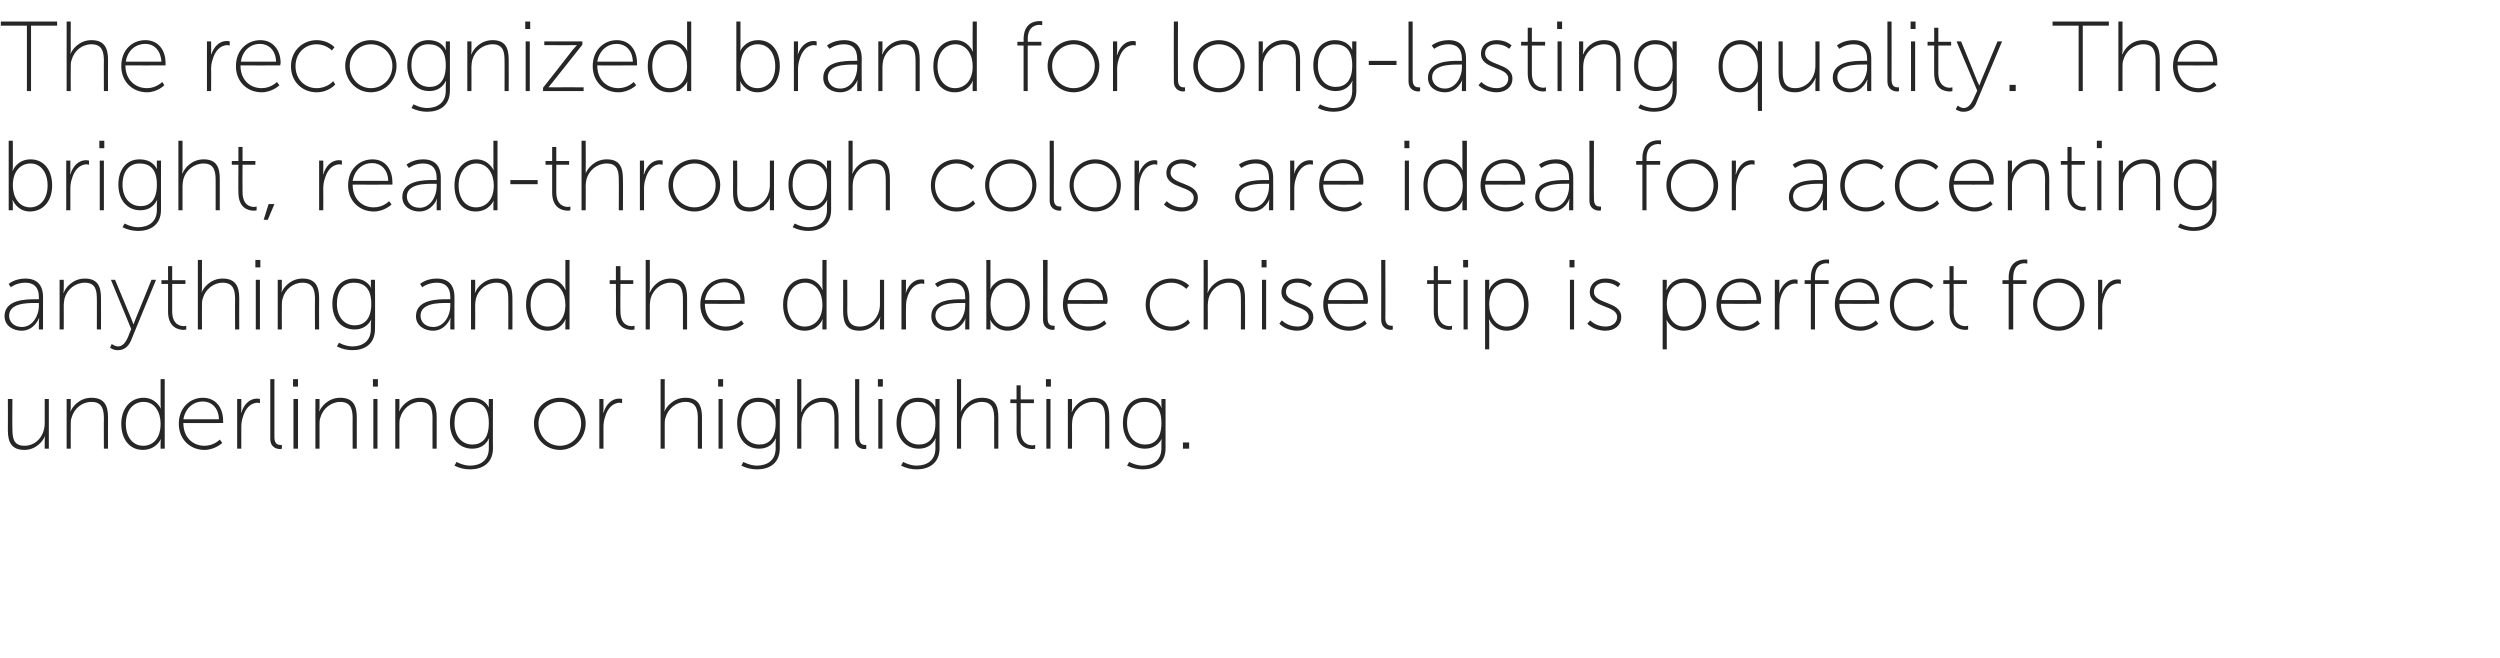
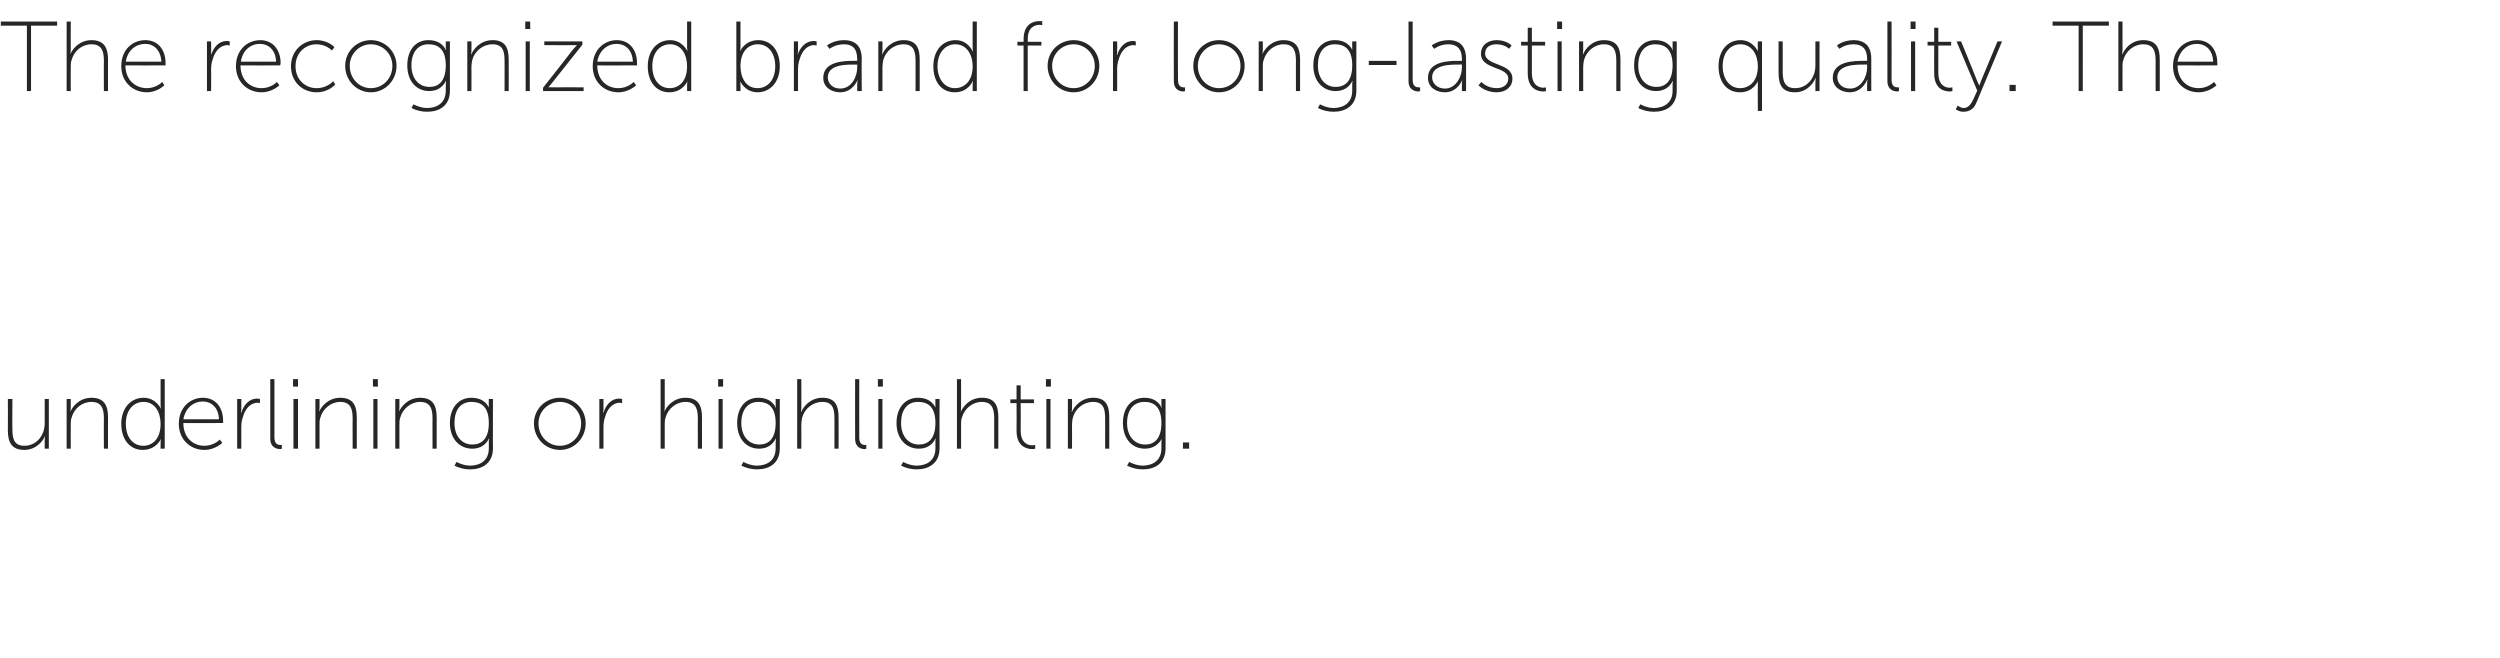
<svg xmlns="http://www.w3.org/2000/svg" version="1.1" width="604px" height="159px" viewBox="0 -4 604 159" style="top:-4px">
  <desc>The recognized brand for long lasting quality. The bright, read through colors are ideal for accenting anything and t...</desc>
  <defs />
  <g id="Polygon143312">
    <path d="m1.9 92.4h1.1s-.05 7.25 0 7.2c0 2.1.2 4.1 2.9 4.1c3 0 4.9-2.6 4.9-5.4c.02-.04 0-5.9 0-5.9h1v12h-1s.02-2.11 0-2.1c.02-.56.1-1 .1-1c0 0-.03 0 0 0c-.4 1.1-2.1 3.4-5 3.4c-2.9 0-4-1.6-4-4.7c.04.01 0-7.6 0-7.6zm14.2 0h1s-.04 2.11 0 2.1c-.04.56-.1 1-.1 1c0 0 .02 0 0 0c.4-1.1 2.1-3.4 5.1-3.4c3.1 0 4 1.9 4 4.7c-.04-.01 0 7.6 0 7.6h-1s-.04-7.25 0-7.2c0-2.1-.3-4.1-3-4.1c-2.3 0-4.2 1.6-4.8 3.8c-.2.5-.2 1.1-.2 1.6c-.04.04 0 5.9 0 5.9h-1v-12zm18.6-.3c3.03.01 4.2 2.7 4.2 2.7c0 0-.09-.41-.1-1v-6.2h1v16.8h-1v-1.5c.01-.56.1-.9.1-.9c0 0-1.08 2.69-4.4 2.7c-3.2 0-5.2-2.6-5.2-6.3c0-3.8 2.3-6.3 5.4-6.3zm-.1 11.6c2.2 0 4.2-1.6 4.2-5.3c0-2.7-1.3-5.3-4.1-5.3c-2.4 0-4.3 1.9-4.3 5.3c0 3.2 1.7 5.3 4.2 5.3zM49 92.1c3.3 0 4.9 2.6 4.9 5.5c.03.25 0 .6 0 .6c0 0-9.64.03-9.6 0c0 3.5 2.3 5.5 5.1 5.5c2.3 0 3.7-1.5 3.7-1.5l.6.8s-1.72 1.69-4.3 1.7c-3.4 0-6.2-2.5-6.2-6.3c0-4 2.8-6.3 5.8-6.3zm3.9 5.2C52.8 94.4 51 93 49 93c-2.2 0-4.2 1.5-4.7 4.3h8.6zm4.4-4.9h1s.02 2.28 0 2.3c.02.53-.1 1-.1 1c0 0 .07-.04.1 0c.6-1.9 1.9-3.4 3.8-3.4c.37 0 .7.1.7.1v1l-.5-.1c-1.9 0-3.1 1.6-3.6 3.4c-.3.8-.4 1.7-.4 2.5c.02.02 0 5.2 0 5.2h-1v-12zm8-4.8h1v14.1c0 1.6.9 1.8 1.4 1.8c.22.04.4 0 .4 0v.9s-.23.1-.4.1c-.7 0-2.4-.3-2.4-2.5V87.6zm5.5 0h1.2v1.8h-1.2v-1.8zm.1 4.8h1.1v12h-1.1v-12zm5.3 0h1s-.02 2.11 0 2.1c-.02.56-.1 1-.1 1c0 0 .03 0 0 0c.4-1.1 2.1-3.4 5.1-3.4c3.1 0 4 1.9 4 4.7c-.02-.01 0 7.6 0 7.6h-1s-.03-7.25 0-7.2c0-2.1-.3-4.1-3-4.1c-2.2 0-4.2 1.6-4.8 3.8c-.2.5-.2 1.1-.2 1.6c-.02.04 0 5.9 0 5.9h-1v-12zm13.9-4.8h1.2v1.8h-1.2v-1.8zm.1 4.8h1v12h-1v-12zm5.3 0h1s-.02 2.11 0 2.1c-.02.56-.1 1-.1 1c0 0 .03 0 0 0c.4-1.1 2.1-3.4 5.1-3.4c3.1 0 4 1.9 4 4.7c-.02-.01 0 7.6 0 7.6h-1s-.03-7.25 0-7.2c0-2.1-.3-4.1-3-4.1c-2.2 0-4.2 1.6-4.8 3.8c-.2.5-.2 1.1-.2 1.6c-.02.04 0 5.9 0 5.9h-1v-12zm18 16.1c2.6 0 4.6-1.3 4.6-4.2v-1.4c-.05-.52.1-.9.1-.9c0 0-.1-.05-.1 0c-.7 1.4-2 2.4-4 2.4c-3.1 0-5.4-2.4-5.4-6.2c0-3.7 2.1-6.1 5.2-6.1c3.41.01 4.2 2.4 4.2 2.4c0 0-.05-.2 0-.5c-.05.01 0-1.6 0-1.6h1s-.04 11.93 0 11.9c0 3.7-2.7 5.1-5.5 5.1c-1.4 0-2.6-.3-3.8-.9l.5-.9s1.47.86 3.2.9zm4.6-10.3c0-3.9-1.8-5.1-4.2-5.1c-2.6 0-4.1 1.9-4.1 5.1c0 3.2 1.8 5.2 4.3 5.2c2.2 0 4-1.3 4-5.2zm17.2-6.1c3.4 0 6.2 2.7 6.2 6.2c0 3.6-2.8 6.4-6.2 6.4c-3.5 0-6.3-2.8-6.3-6.4c0-3.5 2.8-6.2 6.3-6.2zm0 11.6c2.8 0 5.1-2.3 5.1-5.4c0-2.9-2.3-5.2-5.1-5.2c-2.9 0-5.2 2.3-5.2 5.2c0 3.1 2.3 5.4 5.2 5.4zm9.5-11.3h1s.02 2.28 0 2.3c.02.53-.1 1-.1 1c0 0 .07-.04.1 0c.6-1.9 1.9-3.4 3.8-3.4c.37 0 .7.1.7.1v1l-.5-.1c-1.9 0-3.1 1.6-3.6 3.4c-.3.8-.4 1.7-.4 2.5c.02.02 0 5.2 0 5.2h-1v-12zm14.8-4.8h1s-.02 6.91 0 6.9c-.02.56-.1 1-.1 1c0 0 .03 0 0 0c.4-1.1 2.1-3.4 5.1-3.4c3.1 0 4 1.9 4 4.7c-.02-.01 0 7.6 0 7.6h-1s-.03-7.25 0-7.2c0-2.1-.3-4.1-3-4.1c-2.2 0-4.2 1.6-4.8 3.8c-.2.5-.2 1.1-.2 1.6c-.02.04 0 5.9 0 5.9h-1V87.6zm13.9 0h1.2v1.8h-1.2v-1.8zm.1 4.8h1v12h-1v-12zm9.2 16.1c2.6 0 4.6-1.3 4.6-4.2v-1.4c-.01-.52.1-.9.1-.9c0 0-.06-.05-.1 0c-.7 1.4-2 2.4-4 2.4c-3.1 0-5.3-2.4-5.3-6.2c0-3.7 2-6.1 5.1-6.1c3.45.01 4.2 2.4 4.2 2.4h.1s-.11-.2-.1-.5v-1.6h1v11.9c0 3.7-2.6 5.1-5.5 5.1c-1.3 0-2.6-.3-3.8-.9c.03 0 .5-.9.5-.9c0 0 1.5.86 3.2.9zm4.6-10.3c0-3.9-1.8-5.1-4.2-5.1c-2.5 0-4.1 1.9-4.1 5.1c0 3.2 1.8 5.2 4.4 5.2c2.1 0 3.9-1.3 3.9-5.2zm5.2-10.6h1s.03 6.91 0 6.9c.03.56-.1 1-.1 1h.1c.4-1.1 2.1-3.4 5.1-3.4c3.1 0 3.9 1.9 3.9 4.7c.03-.01 0 7.6 0 7.6h-1s.02-7.25 0-7.2c0-2.1-.2-4.1-2.9-4.1c-2.3 0-4.3 1.6-4.9 3.8c-.1.5-.2 1.1-.2 1.6c.03.04 0 5.9 0 5.9h-1V87.6zm14 0h1s-.03 14.06 0 14.1c0 1.6.8 1.8 1.4 1.8c.18.04.3 0 .3 0v.9s-.17.1-.4.1c-.7 0-2.3-.3-2.3-2.5c-.03-.02 0-14.4 0-14.4zm5.5 0h1.2v1.8h-1.2v-1.8zm.1 4.8h1v12h-1v-12zm9.2 16.1c2.6 0 4.6-1.3 4.6-4.2v-1.4c-.04-.52.1-.9.1-.9c0 0-.09-.05-.1 0c-.7 1.4-2 2.4-4 2.4c-3.1 0-5.4-2.4-5.4-6.2c0-3.7 2.1-6.1 5.2-6.1c3.41.01 4.2 2.4 4.2 2.4c0 0-.04-.2 0-.5c-.04.01 0-1.6 0-1.6h1s-.03 11.93 0 11.9c0 3.7-2.7 5.1-5.5 5.1c-1.4 0-2.6-.3-3.8-.9l.5-.9s1.47.86 3.2.9zm4.6-10.3c0-3.9-1.8-5.1-4.2-5.1c-2.6 0-4.1 1.9-4.1 5.1c0 3.2 1.8 5.2 4.3 5.2c2.2 0 4-1.3 4-5.2zm5.2-10.6h1v6.9c0 .56-.1 1-.1 1c0 0 .05 0 0 0c.5-1.1 2.1-3.4 5.1-3.4c3.2 0 4 1.9 4 4.7v7.6h-1s-.01-7.25 0-7.2c0-2.1-.3-4.1-3-4.1c-2.2 0-4.2 1.6-4.8 3.8c-.2.5-.2 1.1-.2 1.6v5.9h-1V87.6zm14.4 5.8h-1.5v-.9h1.5v-3.4h1v3.4h3.2v.9h-3.2s.04 6.58 0 6.6c0 3.2 1.9 3.6 2.9 3.6c.34-.04.6-.1.6-.1v.9s-.29.1-.6.1c-1.3 0-3.9-.5-3.9-4.4c.04-.04 0-6.7 0-6.7zm7.1-5.8h1.2v1.8h-1.2v-1.8zm.1 4.8h1v12h-1v-12zm5.2 0h1s.03 2.11 0 2.1c.03.56-.1 1-.1 1h.1c.4-1.1 2.1-3.4 5.1-3.4c3.1 0 3.9 1.9 3.9 4.7c.03-.01 0 7.6 0 7.6h-1s.02-7.25 0-7.2c0-2.1-.2-4.1-2.9-4.1c-2.3 0-4.3 1.6-4.9 3.8c-.1.5-.2 1.1-.2 1.6c.03.04 0 5.9 0 5.9h-1v-12zm18 16.1c2.6 0 4.6-1.3 4.6-4.2v-1.4c0-.52.1-.9.1-.9c0 0-.05-.05 0 0c-.8 1.4-2.1 2.4-4.1 2.4c-3.1 0-5.3-2.4-5.3-6.2c0-3.7 2-6.1 5.2-6.1c3.36.01 4.1 2.4 4.1 2.4h.1s-.1-.2-.1-.5v-1.6h1v11.9c0 3.7-2.6 5.1-5.5 5.1c-1.3 0-2.6-.3-3.8-.9c.05 0 .5-.9.5-.9c0 0 1.52.86 3.2.9zm4.6-10.3c0-3.9-1.8-5.1-4.1-5.1c-2.6 0-4.2 1.9-4.2 5.1c0 3.2 1.8 5.2 4.4 5.2c2.1 0 3.9-1.3 3.9-5.2zm5.2 4.7h1.5v1.5h-1.5v-1.5z" stroke="none" fill="#262626" />
  </g>
  <g id="Polygon143311">
-     <path d="m8.6 68.3c-.03-.02.8 0 .8 0c0 0-.04-.43 0-.4c0-2.7-1.4-3.6-3.3-3.6c-2.12 0-3.5 1.1-3.5 1.1l-.5-.8s1.4-1.29 4-1.3c2.8 0 4.3 1.5 4.3 4.5c-.03.05 0 7.8 0 7.8h-1s-.04-1.58 0-1.6c-.04-.63.1-1.1.1-1.1c0 0-.09.04-.1 0c0 0-1.1 3-4.2 3c-1.9 0-4.1-1.1-4.1-3.5c0-4.1 5.3-4.1 7.5-4.1zM5.3 75c2.6 0 4.1-2.8 4.1-5.1c-.04-.04 0-.7 0-.7c0 0-.81.02-.8 0c-2 0-6.4 0-6.4 3.1c0 1.3 1 2.7 3.1 2.7zm9.1-11.4h1s.03 2.11 0 2.1c.03.56-.1 1-.1 1h.1c.4-1.1 2.1-3.4 5.1-3.4c3.1 0 3.9 1.9 3.9 4.7c.03-.01 0 7.6 0 7.6h-1s.02-7.25 0-7.2c0-2.1-.2-4.1-2.9-4.1c-2.3 0-4.3 1.6-4.9 3.8c-.1.5-.2 1.1-.2 1.6c.03.04 0 5.9 0 5.9h-1v-12zM27 79.1s.7.58 1.5.6c1.2 0 1.9-1.1 2.4-2.2c-.04.02.8-2 .8-2l-4.9-11.9h1l4 9.6c.24.55.4 1.1.4 1.1h.1s.15-.55.4-1.1c-.01-.02 3.9-9.6 3.9-9.6h1.1s-6.14 14.81-6.1 14.8c-.6 1.3-1.6 2.2-3.1 2.2c-1.14.04-1.9-.6-1.9-.6l.4-.9zm13.6-14.5H39v-.9h1.6v-3.4h1v3.4h3.2v.9h-3.2s.02 6.58 0 6.6c0 3.2 1.9 3.6 2.9 3.6c.31-.04.5-.1.5-.1v.9s-.22.1-.6.1c-1.2 0-3.8-.5-3.8-4.4c.01-.04 0-6.7 0-6.7zm7.2-5.8h1s-.03 6.91 0 6.9c-.03.56-.1 1-.1 1c0 0 .02 0 0 0c.4-1.1 2.1-3.4 5.1-3.4c3.1 0 4 1.9 4 4.7c-.03-.01 0 7.6 0 7.6h-1s-.04-7.25 0-7.2c0-2.1-.3-4.1-3-4.1c-2.2 0-4.2 1.6-4.8 3.8c-.2.5-.2 1.1-.2 1.6c-.03.04 0 5.9 0 5.9h-1V58.8zm13.9 0h1.2v1.8h-1.2v-1.8zm.1 4.8h1v12h-1v-12zm5.3 0h1s-.04 2.11 0 2.1c-.04.56-.1 1-.1 1c0 0 .02 0 0 0c.4-1.1 2.1-3.4 5.1-3.4c3.1 0 4 1.9 4 4.7c-.04-.01 0 7.6 0 7.6h-1s-.04-7.25 0-7.2c0-2.1-.3-4.1-3-4.1c-2.3 0-4.2 1.6-4.8 3.8c-.2.5-.2 1.1-.2 1.6c-.04.04 0 5.9 0 5.9h-1v-12zm18 16.1c2.5 0 4.5-1.3 4.5-4.2v-1.4c.04-.52.1-.9.1-.9c0 0-.01-.05 0 0c-.7 1.4-2.1 2.4-4 2.4c-3.2 0-5.4-2.4-5.4-6.2c0-3.7 2.1-6.1 5.2-6.1c3.4.01 4.2 2.4 4.2 2.4c0 0-.06-.2-.1-.5c.04.01 0-1.6 0-1.6h1s.05 11.93 0 11.9c0 3.7-2.6 5.1-5.4 5.1c-1.4 0-2.6-.3-3.8-.9c-.02 0 .5-.9.5-.9c0 0 1.45.86 3.2.9zm4.6-10.3c0-3.9-1.9-5.1-4.2-5.1c-2.6 0-4.1 1.9-4.1 5.1c0 3.2 1.8 5.2 4.3 5.2c2.1 0 4-1.3 4-5.2zm18.3-1.1c-.03-.02.8 0 .8 0c0 0-.03-.43 0-.4c0-2.7-1.4-3.6-3.3-3.6c-2.11 0-3.5 1.1-3.5 1.1l-.5-.8s1.41-1.29 4-1.3c2.8 0 4.3 1.5 4.3 4.5c-.03.05 0 7.8 0 7.8h-1s-.03-1.58 0-1.6c-.03-.63.1-1.1.1-1.1c0 0-.09.04-.1 0c0 0-1.1 3-4.2 3c-1.9 0-4.1-1.1-4.1-3.5c0-4.1 5.3-4.1 7.5-4.1zm-3.3 6.7c2.6 0 4.1-2.8 4.1-5.1c-.03-.04 0-.7 0-.7c0 0-.8.02-.8 0c-2 0-6.4 0-6.4 3.1c0 1.3 1 2.7 3.1 2.7zm9.1-11.4h1s.04 2.11 0 2.1c.04.56-.1 1-.1 1h.1c.4-1.1 2.1-3.4 5.1-3.4c3.1 0 3.9 1.9 3.9 4.7c.04-.01 0 7.6 0 7.6h-1s.03-7.25 0-7.2c0-2.1-.2-4.1-2.9-4.1c-2.3 0-4.3 1.6-4.9 3.8c-.1.5-.2 1.1-.2 1.6c.04.04 0 5.9 0 5.9h-1v-12zm18.7-.3c3 .01 4.1 2.7 4.1 2.7h.1s-.12-.41-.1-1c-.02.04 0-6.2 0-6.2h1v16.8h-1s-.02-1.51 0-1.5c-.02-.56.1-.9.1-.9h-.1s-1 2.69-4.3 2.7c-3.2 0-5.2-2.6-5.2-6.3c0-3.8 2.2-6.3 5.4-6.3zm-.2 11.6c2.2 0 4.3-1.6 4.3-5.3c0-2.7-1.4-5.3-4.2-5.3c-2.3 0-4.2 1.9-4.2 5.3c0 3.2 1.7 5.3 4.1 5.3zm16.5-10.3h-1.5v-.9h1.5v-3.4h1.1v3.4h3.1v.9h-3.1s-.05 6.58 0 6.6c0 3.2 1.8 3.6 2.8 3.6c.35-.04.6-.1.6-.1v.9s-.28.1-.6.1c-1.3 0-3.9-.5-3.9-4.4c.05-.04 0-6.7 0-6.7zm7.2-5.8h1v6.9c.01.56-.1 1-.1 1h.1c.4-1.1 2-3.4 5-3.4c3.2 0 4 1.9 4 4.7v7.6h-1v-7.2c0-2.1-.3-4.1-3-4.1c-2.2 0-4.2 1.6-4.8 3.8c-.1.5-.2 1.1-.2 1.6v5.9h-1V58.8zm19.1 4.5c3.2 0 4.8 2.6 4.8 5.5c.05.25 0 .6 0 .6c0 0-9.62.03-9.6 0c0 3.5 2.3 5.5 5.1 5.5c2.32 0 3.7-1.5 3.7-1.5l.6.8s-1.69 1.69-4.3 1.7c-3.4 0-6.2-2.5-6.2-6.3c0-4 2.8-6.3 5.9-6.3zm3.8 5.2c-.1-2.9-1.9-4.3-3.9-4.3c-2.2 0-4.2 1.5-4.7 4.3h8.6zm15.7-5.2c2.99.01 4.1 2.7 4.1 2.7h.1s-.13-.41-.1-1c-.03.04 0-6.2 0-6.2h1v16.8h-1s-.03-1.51 0-1.5c-.03-.56.1-.9.1-.9h-.1s-1.01 2.69-4.3 2.7c-3.2 0-5.2-2.6-5.2-6.3c0-3.8 2.2-6.3 5.4-6.3zm-.2 11.6c2.2 0 4.3-1.6 4.3-5.3c0-2.7-1.4-5.3-4.2-5.3c-2.3 0-4.3 1.9-4.3 5.3c0 3.2 1.8 5.3 4.2 5.3zm9.3-11.3h1s.04 7.25 0 7.2c0 2.1.3 4.1 3 4.1c3 0 4.9-2.6 4.9-5.4v-5.9h1v12h-1v-2.1c.01-.56.1-1 .1-1c0 0-.04 0 0 0c-.4 1.1-2.1 3.4-5 3.4c-3 0-4-1.6-4-4.7c.03.01 0-7.6 0-7.6zm14.1 0h1.1s-.05 2.28 0 2.3l-.1 1s.01-.04 0 0c.6-1.9 1.9-3.4 3.8-3.4c.41 0 .7.1.7.1v1l-.5-.1c-1.9 0-3.1 1.6-3.6 3.4c-.3.8-.3 1.7-.3 2.5c-.05.02 0 5.2 0 5.2h-1.1v-12zm14.6 4.7c.01-.02.8 0 .8 0v-.4c0-2.7-1.4-3.6-3.3-3.6c-2.07 0-3.4 1.1-3.4 1.1l-.6-.8s1.45-1.29 4.1-1.3c2.7 0 4.2 1.5 4.2 4.5v7.8h-1V74c0-.63.1-1.1.1-1.1c0 0-.05.04 0 0c0 0-1.1 3-4.2 3c-2 0-4.1-1.1-4.1-3.5c0-4.1 5.3-4.1 7.4-4.1zm-3.3 6.7c2.6 0 4.1-2.8 4.1-5.1v-.7s-.76.02-.8 0c-2 0-6.4 0-6.4 3.1c0 1.3 1.1 2.7 3.1 2.7zm9.2-16.2h1s-.02 6.24 0 6.2c-.02.59-.1 1-.1 1c0 0 1.06-2.69 4.4-2.7c3.2 0 5.2 2.6 5.2 6.3c0 3.8-2.3 6.3-5.4 6.3c-3.04-.01-4.2-2.7-4.2-2.7c0 0 .08.41.1 1c-.02.03 0 1.4 0 1.4h-1V58.8zm5.1 16.1c2.4 0 4.3-1.9 4.3-5.3c0-3.2-1.7-5.3-4.2-5.3c-2.2 0-4.2 1.6-4.2 5.3c0 2.7 1.3 5.3 4.1 5.3zm8.6-16.1h1.1s-.05 14.06 0 14.1c0 1.6.8 1.8 1.4 1.8c.16.04.3 0 .3 0v.9s-.19.1-.4.1c-.7 0-2.4-.3-2.4-2.5c.04-.02 0-14.4 0-14.4zm10.7 4.5c3.2 0 4.9 2.6 4.9 5.5c-.03.25-.1.6-.1.6c0 0-9.6.03-9.6 0c0 3.5 2.4 5.5 5.1 5.5c2.34 0 3.8-1.5 3.8-1.5l.5.8s-1.67 1.69-4.3 1.7c-3.3 0-6.2-2.5-6.2-6.3c0-4 2.8-6.3 5.9-6.3zm3.8 5.2c-.1-2.9-1.9-4.3-3.8-4.3c-2.3 0-4.3 1.5-4.7 4.3h8.5zm16.5-5.2c2.81.01 4.3 1.7 4.3 1.7l-.7.8s-1.34-1.5-3.6-1.5c-2.9 0-5.2 2.1-5.2 5.3c0 3.2 2.3 5.3 5.2 5.3c2.6 0 4-1.7 4-1.7l.5.8s-1.57 1.89-4.5 1.9c-3.4 0-6.2-2.5-6.2-6.3c0-3.8 2.8-6.3 6.2-6.3zm7.8-4.5h1s.04 6.91 0 6.9c.04.56-.1 1-.1 1h.1c.4-1.1 2.1-3.4 5.1-3.4c3.1 0 3.9 1.9 3.9 4.7c.04-.01 0 7.6 0 7.6h-1s.03-7.25 0-7.2c0-2.1-.2-4.1-2.9-4.1c-2.3 0-4.3 1.6-4.9 3.8c-.1.5-.2 1.1-.2 1.6c.04.04 0 5.9 0 5.9h-1V58.8zm14 0h1.2v1.8h-1.2v-1.8zm.1 4.8h1v12h-1v-12zm4.8 9.8s1.38 1.5 3.8 1.5c1.4 0 2.7-.8 2.7-2.3c0-3-6.6-2.1-6.6-6c0-2.2 1.8-3.3 3.9-3.3c2.41.01 3.5 1.3 3.5 1.3l-.6.8s-.97-1.1-3-1.1c-1.4 0-2.7.6-2.7 2.2c0 3.1 6.6 2.2 6.6 6.1c0 2-1.7 3.3-3.9 3.3c-2.87-.01-4.3-1.7-4.3-1.7l.6-.8zm15.9-10.1c3.2 0 4.9 2.6 4.9 5.5c-.02.25-.1.6-.1.6c0 0-9.6.03-9.6 0c0 3.5 2.4 5.5 5.1 5.5c2.34 0 3.8-1.5 3.8-1.5l.5.8s-1.67 1.69-4.3 1.7c-3.3 0-6.2-2.5-6.2-6.3c0-4 2.8-6.3 5.9-6.3zm3.8 5.2c-.1-2.9-1.9-4.3-3.8-4.3c-2.3 0-4.3 1.5-4.7 4.3h8.5zm4.3-9.7h1s.05 14.06 0 14.1c0 1.6.9 1.8 1.5 1.8c.16.04.3 0 .3 0v.9s-.19.1-.4.1c-.7 0-2.4-.3-2.4-2.5c.04-.02 0-14.4 0-14.4zm12.7 5.8h-1.6v-.9h1.6v-3.4h1v3.4h3.2v.9h-3.2s.02 6.58 0 6.6c0 3.2 1.9 3.6 2.9 3.6c.31-.04.5-.1.5-.1v.9s-.21.1-.6.1c-1.2 0-3.8-.5-3.8-4.4c.01-.04 0-6.7 0-6.7zm7.1-5.8h1.2v1.8h-1.2v-1.8zm.1 4.8h1v12h-1v-12zm5.2 0h1v1.4c0 .59-.1 1-.1 1h.1s.96-2.69 4.3-2.7c3.2 0 5.2 2.6 5.2 6.3c0 3.8-2.2 6.3-5.3 6.3c-3.17-.01-4.2-2.7-4.2-2.7h-.1s.1.41.1 1v6.2h-1V63.6zm5.2 11.3c2.3 0 4.2-1.9 4.2-5.3c0-3.2-1.7-5.3-4.1-5.3c-2.3 0-4.3 1.6-4.3 5.3c0 2.7 1.5 5.3 4.2 5.3zm15.2-16.1h1.2v1.8h-1.2v-1.8zm.1 4.8h1v12h-1v-12zm4.9 9.8s1.33 1.5 3.7 1.5c1.5 0 2.8-.8 2.8-2.3c0-3-6.6-2.1-6.6-6c0-2.2 1.8-3.3 3.8-3.3c2.45.01 3.6 1.3 3.6 1.3l-.6.8s-1.03-1.1-3.1-1.1c-1.3 0-2.7.6-2.7 2.2c0 3.1 6.6 2.2 6.6 6.1c0 2-1.6 3.3-3.8 3.3c-2.92-.01-4.4-1.7-4.4-1.7l.7-.8zm17.5-9.8h1v1.4c-.01.59-.1 1-.1 1h.1s.95-2.69 4.3-2.7c3.2 0 5.2 2.6 5.2 6.3c0 3.8-2.3 6.3-5.4 6.3c-3.08-.01-4.2-2.7-4.2-2.7c0 0 .09.41.1 1v6.2h-1V63.6zm5.1 11.3c2.4 0 4.3-1.9 4.3-5.3c0-3.2-1.7-5.3-4.2-5.3c-2.2 0-4.2 1.6-4.2 5.3c0 2.7 1.5 5.3 4.1 5.3zm13.8-11.6c3.2 0 4.9 2.6 4.9 5.5c-.03.25-.1.6-.1.6c0 0-9.61.03-9.6 0c0 3.5 2.3 5.5 5.1 5.5c2.33 0 3.7-1.5 3.7-1.5l.6.8s-1.68 1.69-4.3 1.7c-3.4 0-6.2-2.5-6.2-6.3c0-4 2.8-6.3 5.9-6.3zm3.8 5.2c-.1-2.9-1.9-4.3-3.9-4.3c-2.2 0-4.2 1.5-4.6 4.3h8.5zm4.4-4.9h1.1s-.04 2.28 0 2.3c-.04.53-.1 1-.1 1c0 0 .01-.04 0 0c.6-1.9 2-3.4 3.8-3.4c.41 0 .7.1.7.1v1s-.24-.06-.5-.1c-1.9 0-3.1 1.6-3.6 3.4c-.2.8-.3 1.7-.3 2.5c-.04.02 0 5.2 0 5.2h-1.1v-12zm8.7 1H436v-.9h1.5s-.03-.58 0-.6c0-3.9 2.6-4.4 3.8-4.4c.34-.02.6 0 .6 0v1s-.23-.08-.6-.1c-.9 0-2.8.4-2.8 3.5c-.03 0 0 .6 0 .6h3.3v.9h-3.3v11h-1v-11zm11.7-1.3c3.2 0 4.8 2.6 4.8 5.5c.05.25 0 .6 0 .6c0 0-9.62.03-9.6 0c0 3.5 2.3 5.5 5.1 5.5c2.32 0 3.7-1.5 3.7-1.5l.6.8s-1.69 1.69-4.3 1.7c-3.4 0-6.2-2.5-6.2-6.3c0-4 2.8-6.3 5.9-6.3zm3.8 5.2c-.1-2.9-1.9-4.3-3.9-4.3c-2.2 0-4.2 1.5-4.7 4.3h8.6zm9.8-5.2c2.84.01 4.3 1.7 4.3 1.7l-.6.8s-1.41-1.5-3.7-1.5c-2.8 0-5.2 2.1-5.2 5.3c0 3.2 2.4 5.3 5.2 5.3c2.63 0 4-1.7 4-1.7l.5.8s-1.54 1.89-4.5 1.9c-3.4 0-6.2-2.5-6.2-6.3c0-3.8 2.8-6.3 6.2-6.3zm8.2 1.3h-1.5v-.9h1.5v-3.4h1v3.4h3.2v.9H472s.05 6.58 0 6.6c0 3.2 1.9 3.6 2.9 3.6c.34-.04.6-.1.6-.1v.9s-.28.1-.6.1c-1.3 0-3.9-.5-3.9-4.4c.04-.04 0-6.7 0-6.7zm14.3 0h-1.5v-.9h1.5s.04-.58 0-.6c0-3.9 2.6-4.4 3.8-4.4c.42-.02.7 0 .7 0v1s-.26-.08-.6-.1c-1 0-2.8.4-2.8 3.5c-.05 0 0 .6 0 .6h3.2v.9h-3.2v11h-1.1v-11zm12.1-1.3c3.4 0 6.2 2.7 6.2 6.2c0 3.6-2.8 6.4-6.2 6.4c-3.5 0-6.2-2.8-6.2-6.4c0-3.5 2.7-6.2 6.2-6.2zm0 11.6c2.8 0 5.1-2.3 5.1-5.4c0-2.9-2.3-5.2-5.1-5.2c-2.9 0-5.2 2.3-5.2 5.2c0 3.1 2.3 5.4 5.2 5.4zm9.5-11.3h1s.03 2.28 0 2.3c.03.53-.1 1-.1 1c0 0 .08-.04.1 0c.6-1.9 1.9-3.4 3.8-3.4c.38 0 .7.1.7.1v1l-.5-.1c-1.9 0-3.1 1.6-3.6 3.4c-.3.8-.4 1.7-.4 2.5c.03.02 0 5.2 0 5.2h-1v-12z" stroke="none" fill="#262626" />
-   </g>
+     </g>
  <g id="Polygon143310">
-     <path d="m2.1 30h1s.02 6.24 0 6.2c.02.59-.1 1-.1 1h.1s1-2.69 4.3-2.7c3.2 0 5.2 2.6 5.2 6.3c0 3.8-2.2 6.3-5.4 6.3c-3-.01-4.1-2.7-4.1-2.7h-.1s.12.41.1 1c.02.03 0 1.4 0 1.4h-1V30zm5.2 16.1c2.3 0 4.2-1.9 4.2-5.3c0-3.2-1.7-5.3-4.1-5.3c-2.2 0-4.3 1.6-4.3 5.3c0 2.7 1.4 5.3 4.2 5.3zM16 34.8h1s.02 2.28 0 2.3c.02.53-.1 1-.1 1c0 0 .07-.04.1 0c.6-1.9 1.9-3.4 3.8-3.4c.37 0 .7.1.7.1v1l-.5-.1c-1.9 0-3.1 1.6-3.6 3.4c-.3.8-.4 1.7-.4 2.5c.02.02 0 5.2 0 5.2h-1v-12zm8-4.8h1.2v1.8H24V30zm.1 4.8h1v12h-1v-12zm9.2 16.1c2.6 0 4.6-1.3 4.6-4.2v-1.4c-.03-.52.1-.9.1-.9c0 0-.08-.05-.1 0c-.7 1.4-2 2.4-4 2.4c-3.1 0-5.3-2.4-5.3-6.2c0-3.7 2-6.1 5.1-6.1c3.43.01 4.2 2.4 4.2 2.4c0 0-.03-.2 0-.5c-.03.01 0-1.6 0-1.6h1s-.02 11.93 0 11.9c0 3.7-2.7 5.1-5.5 5.1c-1.3 0-2.6-.3-3.8-.9c.02 0 .5-.9.5-.9c0 0 1.48.86 3.2.9zm4.6-10.3c0-3.9-1.8-5.1-4.2-5.1c-2.5 0-4.1 1.9-4.1 5.1c0 3.2 1.8 5.2 4.4 5.2c2.1 0 3.9-1.3 3.9-5.2zM43.1 30h1v6.9c.01.56-.1 1-.1 1h.1c.4-1.1 2.1-3.4 5.1-3.4c3.1 0 3.9 1.9 3.9 4.7v7.6h-1v-7.2c0-2.1-.3-4.1-2.9-4.1c-2.3 0-4.3 1.6-4.9 3.8c-.1.5-.2 1.1-.2 1.6v5.9h-1V30zm14.5 5.8H56v-.9h1.6v-3.4h1v3.4h3.1v.9h-3.1s-.04 6.58 0 6.6c0 3.2 1.9 3.6 2.8 3.6c.35-.04.6-.1.6-.1v.9s-.27.1-.6.1c-1.3 0-3.8-.5-3.8-4.4c-.05-.04 0-6.7 0-6.7zm7.3 9.5h1.4l-1.6 3.8h-1l1.2-3.8zm12.2-10.5h1s.04 2.28 0 2.3c.04.53-.1 1-.1 1c0 0 .1-.04.1 0c.6-1.9 1.9-3.4 3.8-3.4c.4 0 .7.1.7.1v1l-.5-.1c-1.9 0-3.1 1.6-3.6 3.4c-.3.8-.4 1.7-.4 2.5c.04.02 0 5.2 0 5.2h-1v-12zm12.9-.3c3.2 0 4.8 2.6 4.8 5.5c.05.25 0 .6 0 .6c0 0-9.62.03-9.6 0c0 3.5 2.3 5.5 5.1 5.5c2.32 0 3.7-1.5 3.7-1.5l.6.8s-1.7 1.69-4.3 1.7c-3.4 0-6.2-2.5-6.2-6.3c0-4 2.8-6.3 5.9-6.3zm3.8 5.2c-.1-2.9-1.9-4.3-3.9-4.3c-2.2 0-4.2 1.5-4.7 4.3h8.6zm10.9-.2c-.01-.02.8 0 .8 0c0 0-.02-.43 0-.4c0-2.7-1.4-3.6-3.3-3.6c-2.1 0-3.4 1.1-3.4 1.1l-.6-.8s1.42-1.29 4-1.3c2.8 0 4.3 1.5 4.3 4.5v7.8h-1s-.02-1.58 0-1.6c-.02-.63.1-1.1.1-1.1c0 0-.07.04-.1 0c.1 0-1.1 3-4.2 3c-1.9 0-4.1-1.1-4.1-3.5c0-4.1 5.4-4.1 7.5-4.1zm-3.3 6.7c2.6 0 4.1-2.8 4.1-5.1c-.02-.04 0-.7 0-.7c0 0-.79.02-.8 0c-2 0-6.4 0-6.4 3.1c0 1.3 1 2.7 3.1 2.7zm13.7-11.7c3.05.01 4.2 2.7 4.2 2.7c0 0-.07-.41-.1-1c.03.04 0-6.2 0-6.2h1v16.8h-1s.03-1.51 0-1.5c.03-.56.1-.9.1-.9c0 0-1.05 2.69-4.4 2.7c-3.2 0-5.1-2.6-5.1-6.3c0-3.8 2.2-6.3 5.3-6.3zm-.1 11.6c2.2 0 4.3-1.6 4.3-5.3c0-2.7-1.4-5.3-4.2-5.3c-2.4 0-4.3 1.9-4.3 5.3c0 3.2 1.7 5.3 4.2 5.3zm8.3-6.6h6.6v1h-6.6v-1zm10.1-3.7h-1.6v-.9h1.6v-3.4h1v3.4h3.1v.9h-3.1v6.6c0 3.2 1.9 3.6 2.9 3.6c.29-.04.5-.1.5-.1v.9s-.23.1-.6.1c-1.2 0-3.8-.5-3.8-4.4c-.01-.04 0-6.7 0-6.7zm7.1-5.8h1s.05 6.91 0 6.9c.05.56 0 1 0 1c.4-1.1 2.1-3.4 5.1-3.4c3.1 0 3.9 1.9 3.9 4.7c.05-.01 0 7.6 0 7.6h-1s.04-7.25 0-7.2c0-2.1-.2-4.1-2.9-4.1c-2.3 0-4.3 1.6-4.9 3.8c-.1.5-.2 1.1-.2 1.6c.05.04 0 5.9 0 5.9h-1V30zm14.1 4.8h1v2.3c.01.53-.1 1-.1 1c0 0 .07-.04.1 0c.6-1.9 1.9-3.4 3.8-3.4c.37 0 .7.1.7.1v1s-.29-.06-.6-.1c-1.8 0-3 1.6-3.5 3.4c-.3.8-.4 1.7-.4 2.5v5.2h-1v-12zm13.2-.3c3.4 0 6.2 2.7 6.2 6.2c0 3.6-2.8 6.4-6.2 6.4c-3.5 0-6.3-2.8-6.3-6.4c0-3.5 2.8-6.2 6.3-6.2zm0 11.6c2.8 0 5.1-2.3 5.1-5.4c0-2.9-2.3-5.2-5.1-5.2c-2.9 0-5.2 2.3-5.2 5.2c0 3.1 2.3 5.4 5.2 5.4zm9.3-11.3h1s.05 7.25 0 7.2c0 2.1.3 4.1 3 4.1c3 0 4.9-2.6 4.9-5.4c.02-.04 0-5.9 0-5.9h1v12h-1s.02-2.11 0-2.1c.02-.56.1-1 .1-1c0 0-.03 0 0 0c-.4 1.1-2.1 3.4-5 3.4c-3 0-4-1.6-4-4.7c.04.01 0-7.6 0-7.6zm18.1 16.1c2.6 0 4.6-1.3 4.6-4.2v-1.4c-.03-.52.1-.9.1-.9c0 0-.08-.05-.1 0c-.7 1.4-2 2.4-4 2.4c-3.1 0-5.3-2.4-5.3-6.2c0-3.7 2-6.1 5.1-6.1c3.43.01 4.2 2.4 4.2 2.4c0 0-.03-.2 0-.5c-.03.01 0-1.6 0-1.6h1s-.02 11.93 0 11.9c0 3.7-2.7 5.1-5.5 5.1c-1.3 0-2.6-.3-3.8-.9c.02 0 .5-.9.5-.9c0 0 1.49.86 3.2.9zm4.6-10.3c0-3.9-1.8-5.1-4.2-5.1c-2.5 0-4.1 1.9-4.1 5.1c0 3.2 1.8 5.2 4.4 5.2c2.1 0 3.9-1.3 3.9-5.2zM205 30h1v6.9c.01.56-.1 1-.1 1h.1c.4-1.1 2.1-3.4 5.1-3.4c3.1 0 3.9 1.9 3.9 4.7v7.6h-1s.01-7.25 0-7.2c0-2.1-.3-4.1-2.9-4.1c-2.3 0-4.3 1.6-4.9 3.8c-.1.5-.2 1.1-.2 1.6v5.9h-1V30zm26.1 4.5c2.83.01 4.3 1.7 4.3 1.7l-.7.8s-1.33-1.5-3.6-1.5c-2.8 0-5.2 2.1-5.2 5.3c0 3.2 2.4 5.3 5.2 5.3c2.61 0 4-1.7 4-1.7l.5.8s-1.55 1.89-4.5 1.9c-3.4 0-6.2-2.5-6.2-6.3c0-3.8 2.8-6.3 6.2-6.3zm13.1 0c3.4 0 6.2 2.7 6.2 6.2c0 3.6-2.8 6.4-6.2 6.4c-3.4 0-6.2-2.8-6.2-6.4c0-3.5 2.8-6.2 6.2-6.2zm0 11.6c2.9 0 5.2-2.3 5.2-5.4c0-2.9-2.3-5.2-5.2-5.2c-2.9 0-5.2 2.3-5.2 5.2c0 3.1 2.3 5.4 5.2 5.4zm9.4-16.1h1s.04 14.06 0 14.1c0 1.6.9 1.8 1.5 1.8c.15.04.3 0 .3 0v.9s-.2.1-.4.1c-.7 0-2.4-.3-2.4-2.5c.03-.02 0-14.4 0-14.4zm11 4.5c3.4 0 6.2 2.7 6.2 6.2c0 3.6-2.8 6.4-6.2 6.4c-3.4 0-6.2-2.8-6.2-6.4c0-3.5 2.8-6.2 6.2-6.2zm0 11.6c2.9 0 5.2-2.3 5.2-5.4c0-2.9-2.3-5.2-5.2-5.2c-2.9 0-5.2 2.3-5.2 5.2c0 3.1 2.3 5.4 5.2 5.4zm9.5-11.3h1.1s-.04 2.28 0 2.3c-.04.53-.1 1-.1 1c0 0 .01-.04 0 0c.6-1.9 2-3.4 3.8-3.4c.41 0 .7.1.7.1v1s-.24-.06-.5-.1c-1.9 0-3.1 1.6-3.6 3.4c-.2.8-.3 1.7-.3 2.5c-.04.02 0 5.2 0 5.2h-1.1v-12zm7.8 9.8s1.32 1.5 3.7 1.5c1.5 0 2.8-.8 2.8-2.3c0-3-6.6-2.1-6.6-6c0-2.2 1.8-3.3 3.8-3.3c2.45.01 3.5 1.3 3.5 1.3l-.6.8s-.93-1.1-3-1.1c-1.3 0-2.7.6-2.7 2.2c0 3.1 6.6 2.2 6.6 6.1c0 2-1.6 3.3-3.8 3.3c-2.93-.01-4.4-1.7-4.4-1.7l.7-.8zm23.9-5.1c.03-.02.8 0 .8 0c0 0 .02-.43 0-.4c0-2.7-1.3-3.6-3.3-3.6c-2.06 0-3.4 1.1-3.4 1.1l-.6-.8s1.46-1.29 4.1-1.3c2.7 0 4.2 1.5 4.2 4.5c.03.05 0 7.8 0 7.8h-1s.02-1.58 0-1.6c.02-.63.1-1.1.1-1.1c0 0-.03.04 0 0c0 0-1.1 3-4.2 3c-2 0-4.1-1.1-4.1-3.5c0-4.1 5.3-4.1 7.4-4.1zm-3.3 6.7c2.6 0 4.1-2.8 4.1-5.1c.02-.04 0-.7 0-.7c0 0-.75.02-.7 0c-2.1 0-6.5 0-6.5 3.1c0 1.3 1.1 2.7 3.1 2.7zm9.2-11.4h1v2.3c-.01.53-.1 1-.1 1c0 0 .04-.04 0 0c.6-1.9 2-3.4 3.9-3.4c.34 0 .7.1.7.1v1l-.6-.1c-1.8 0-3 1.6-3.5 3.4c-.3.8-.4 1.7-.4 2.5v5.2h-1v-12zm12.8-.3c3.3 0 4.9 2.6 4.9 5.5c0 .25-.1.6-.1.6c0 0-9.58.03-9.6 0c0 3.5 2.4 5.5 5.2 5.5c2.26 0 3.7-1.5 3.7-1.5l.5.8s-1.65 1.69-4.2 1.7c-3.4 0-6.2-2.5-6.2-6.3c0-4 2.7-6.3 5.8-6.3zm3.8 5.2c-.1-2.9-1.8-4.3-3.8-4.3c-2.2 0-4.3 1.5-4.7 4.3h8.5zm11-9.7h1.2v1.8h-1.2V30zm.1 4.8h1v12h-1v-12zm9.8-.3c3.07.01 4.2 2.7 4.2 2.7l-.1-1c.05.04 0-6.2 0-6.2h1.1v16.8h-1.1s.05-1.51 0-1.5c.05-.56.1-.9.1-.9c0 0-1.04 2.69-4.3 2.7c-3.3 0-5.2-2.6-5.2-6.3c0-3.8 2.2-6.3 5.3-6.3zm-.1 11.6c2.2 0 4.3-1.6 4.3-5.3c0-2.7-1.4-5.3-4.2-5.3c-2.4 0-4.3 1.9-4.3 5.3c0 3.2 1.8 5.3 4.2 5.3zm14.5-11.6c3.2 0 4.9 2.6 4.9 5.5c-.03.25-.1.6-.1.6c0 0-9.6.03-9.6 0c0 3.5 2.3 5.5 5.1 5.5c2.34 0 3.8-1.5 3.8-1.5l.5.8s-1.68 1.69-4.3 1.7c-3.4 0-6.2-2.5-6.2-6.3c0-4 2.8-6.3 5.9-6.3zm3.8 5.2c-.1-2.9-1.9-4.3-3.9-4.3c-2.2 0-4.2 1.5-4.6 4.3h8.5zm10.9-.2c.01-.02.8 0 .8 0v-.4c0-2.7-1.4-3.6-3.3-3.6c-2.08 0-3.4 1.1-3.4 1.1l-.6-.8s1.44-1.29 4.1-1.3c2.7 0 4.2 1.5 4.2 4.5v7.8h-1v-1.6c0-.63.1-1.1.1-1.1c0 0-.05.04-.1 0c.1 0-1 3-4.2 3c-1.9 0-4-1.1-4-3.5c0-4.1 5.3-4.1 7.4-4.1zm-3.3 6.7c2.6 0 4.1-2.8 4.1-5.1v-.7s-.77.02-.8 0c-2 0-6.4 0-6.4 3.1c0 1.3 1.1 2.7 3.1 2.7zm9-16.2h1.1s-.05 14.06 0 14.1c0 1.6.8 1.8 1.4 1.8c.16.04.3 0 .3 0v.9s-.19.1-.4.1c-.7 0-2.4-.3-2.4-2.5c.04-.02 0-14.4 0-14.4zm12.8 5.8h-1.5v-.9h1.5s.03-.58 0-.6c0-3.9 2.6-4.4 3.8-4.4c.41-.02.7 0 .7 0v1s-.27-.08-.6-.1c-1 0-2.9.4-2.9 3.5c.04 0 0 .6 0 .6h3.3v.9h-3.3v11h-1v-11zm12.1-1.3c3.4 0 6.2 2.7 6.2 6.2c0 3.6-2.8 6.4-6.2 6.4c-3.5 0-6.3-2.8-6.3-6.4c0-3.5 2.8-6.2 6.3-6.2zm0 11.6c2.8 0 5.1-2.3 5.1-5.4c0-2.9-2.3-5.2-5.1-5.2c-2.9 0-5.2 2.3-5.2 5.2c0 3.1 2.3 5.4 5.2 5.4zm9.5-11.3h1s.02 2.28 0 2.3c.02.53-.1 1-.1 1c0 0 .07-.04.1 0c.6-1.9 1.9-3.4 3.8-3.4c.37 0 .7.1.7.1v1l-.5-.1c-1.9 0-3.1 1.6-3.6 3.4c-.3.8-.4 1.7-.4 2.5c.02.02 0 5.2 0 5.2h-1v-12zm21.2 4.7c.03-.02.8 0 .8 0c0 0 .02-.43 0-.4c0-2.7-1.3-3.6-3.3-3.6c-2.06 0-3.4 1.1-3.4 1.1l-.6-.8s1.46-1.29 4.1-1.3c2.7 0 4.2 1.5 4.2 4.5c.03.05 0 7.8 0 7.8h-1s.02-1.58 0-1.6c.02-.63.1-1.1.1-1.1c0 0-.03.04 0 0c0 0-1.1 3-4.2 3c-2 0-4.1-1.1-4.1-3.5c0-4.1 5.3-4.1 7.4-4.1zm-3.3 6.7c2.6 0 4.1-2.8 4.1-5.1c.02-.04 0-.7 0-.7c0 0-.75.02-.7 0c-2.1 0-6.5 0-6.5 3.1c0 1.3 1.1 2.7 3.1 2.7zm14.5-11.7c2.89.01 4.3 1.7 4.3 1.7l-.6.8s-1.36-1.5-3.7-1.5c-2.8 0-5.1 2.1-5.1 5.3c0 3.2 2.3 5.3 5.1 5.3c2.67 0 4-1.7 4-1.7l.6.8s-1.59 1.89-4.6 1.9c-3.3 0-6.2-2.5-6.2-6.3c0-3.8 2.9-6.3 6.2-6.3zm13.2 0c2.84.01 4.3 1.7 4.3 1.7l-.6.8s-1.41-1.5-3.7-1.5c-2.8 0-5.1 2.1-5.1 5.3c0 3.2 2.3 5.3 5.1 5.3c2.63 0 4-1.7 4-1.7l.5.8s-1.54 1.89-4.5 1.9c-3.4 0-6.2-2.5-6.2-6.3c0-3.8 2.9-6.3 6.2-6.3zm12.8 0c3.2 0 4.9 2.6 4.9 5.5c-.03.25-.1.6-.1.6c0 0-9.6.03-9.6 0c0 3.5 2.4 5.5 5.1 5.5c2.34 0 3.8-1.5 3.8-1.5l.5.8s-1.67 1.69-4.3 1.7c-3.3 0-6.2-2.5-6.2-6.3c0-4 2.8-6.3 5.9-6.3zm3.8 5.2c-.1-2.9-1.9-4.3-3.8-4.3c-2.3 0-4.3 1.5-4.7 4.3h8.5zm4.5-4.9h1s-.03 2.11 0 2.1c-.03.56-.1 1-.1 1c0 0 .02 0 0 0c.4-1.1 2.1-3.4 5.1-3.4c3.1 0 4 1.9 4 4.7c-.03-.01 0 7.6 0 7.6h-1s-.04-7.25 0-7.2c0-2.1-.3-4.1-3-4.1c-2.2 0-4.2 1.6-4.8 3.8c-.2.5-.2 1.1-.2 1.6c-.03.04 0 5.9 0 5.9h-1v-12zm14.4 1h-1.6v-.9h1.6v-3.4h1v3.4h3.2v.9h-3.2s.01 6.58 0 6.6c0 3.2 1.9 3.6 2.9 3.6c.31-.04.5-.1.5-.1v.9s-.22.1-.6.1c-1.2 0-3.8-.5-3.8-4.4c.01-.04 0-6.7 0-6.7zm7.1-5.8h1.2v1.8h-1.2V30zm.1 4.8h1v12h-1v-12zm5.2 0h1v2.1c0 .56-.1 1-.1 1c0 0 .05 0 0 0c.5-1.1 2.1-3.4 5.1-3.4c3.2 0 4 1.9 4 4.7v7.6h-1s-.01-7.25 0-7.2c0-2.1-.3-4.1-3-4.1c-2.2 0-4.2 1.6-4.8 3.8c-.2.5-.2 1.1-.2 1.6v5.9h-1v-12zm18 16.1c2.6 0 4.6-1.3 4.6-4.2v-1.4c-.03-.52.1-.9.1-.9c0 0-.08-.05-.1 0c-.7 1.4-2 2.4-4 2.4c-3.1 0-5.3-2.4-5.3-6.2c0-3.7 2-6.1 5.1-6.1c3.43.01 4.2 2.4 4.2 2.4c0 0-.03-.2 0-.5c-.03.01 0-1.6 0-1.6h1s-.02 11.93 0 11.9c0 3.7-2.7 5.1-5.5 5.1c-1.3 0-2.6-.3-3.8-.9c.02 0 .5-.9.5-.9c0 0 1.49.86 3.2.9zm4.6-10.3c0-3.9-1.8-5.1-4.2-5.1c-2.5 0-4.1 1.9-4.1 5.1c0 3.2 1.8 5.2 4.4 5.2c2.1 0 3.9-1.3 3.9-5.2z" stroke="none" fill="#262626" />
-   </g>
+     </g>
  <g id="Polygon143309">
    <path d="m6.5 2.2H.2v-1h13.6v1H7.5V18h-1V2.2zm9.6-1h1s-.04 6.91 0 6.9c-.04.56-.1 1-.1 1c0 0 .02 0 0 0c.4-1.1 2.1-3.4 5.1-3.4c3.1 0 4 1.9 4 4.7c-.04-.01 0 7.6 0 7.6h-1s-.04-7.25 0-7.2c0-2.1-.3-4.1-3-4.1c-2.3 0-4.2 1.6-4.8 3.8c-.2.5-.2 1.1-.2 1.6c-.04.04 0 5.9 0 5.9h-1V1.2zm19 4.5c3.3 0 4.9 2.6 4.9 5.5v.6s-9.66.03-9.7 0c0 3.5 2.4 5.5 5.2 5.5c2.28 0 3.7-1.5 3.7-1.5l.5.8s-1.64 1.69-4.2 1.7c-3.4 0-6.2-2.5-6.2-6.3c0-4 2.7-6.3 5.8-6.3zm3.9 5.2c-.2-2.9-1.9-4.3-3.9-4.3c-2.2 0-4.3 1.5-4.7 4.3h8.6zM50 6h1s.05 2.28 0 2.3c.05.53 0 1 0 1c0 0 0-.04 0 0c.6-1.9 1.9-3.4 3.8-3.4c.4 0 .7.1.7.1v1l-.5-.1c-1.9 0-3.1 1.6-3.6 3.4c-.3.8-.4 1.7-.4 2.5c.05.02 0 5.2 0 5.2h-1v-12zm12.9-.3c3.2 0 4.9 2.6 4.9 5.5l-.1.6s-9.62.03-9.6 0c0 3.5 2.3 5.5 5.1 5.5c2.32 0 3.7-1.5 3.7-1.5l.6.8s-1.69 1.69-4.3 1.7c-3.4 0-6.2-2.5-6.2-6.3c0-4 2.8-6.3 5.9-6.3zm3.8 5.2c-.1-2.9-1.9-4.3-3.9-4.3c-2.2 0-4.2 1.5-4.6 4.3h8.5zm9.8-5.2c2.84.01 4.3 1.7 4.3 1.7l-.6.8s-1.41-1.5-3.7-1.5c-2.8 0-5.1 2.1-5.1 5.3c0 3.2 2.3 5.3 5.1 5.3c2.63 0 4-1.7 4-1.7l.5.8s-1.54 1.89-4.5 1.9c-3.4 0-6.2-2.5-6.2-6.3c0-3.8 2.9-6.3 6.2-6.3zm13.1 0c3.4 0 6.2 2.7 6.2 6.2c0 3.6-2.8 6.4-6.2 6.4c-3.4 0-6.2-2.8-6.2-6.4c0-3.5 2.8-6.2 6.2-6.2zm0 11.6c2.9 0 5.2-2.3 5.2-5.4c0-2.9-2.3-5.2-5.2-5.2c-2.8 0-5.1 2.3-5.1 5.2c0 3.1 2.3 5.4 5.1 5.4zm13.5 4.8c2.6 0 4.6-1.3 4.6-4.2v-1.4c-.01-.52.1-.9.1-.9c0 0-.06-.05-.1 0c-.7 1.4-2 2.4-4 2.4c-3.1 0-5.3-2.4-5.3-6.2c0-3.7 2-6.1 5.1-6.1c3.44.01 4.2 2.4 4.2 2.4h.1s-.11-.2-.1-.5V6h1v11.9c0 3.7-2.6 5.1-5.5 5.1c-1.3 0-2.6-.3-3.8-.9c.03 0 .5-.9.5-.9c0 0 1.5.86 3.2.9zm4.6-10.3c0-3.9-1.8-5.1-4.2-5.1c-2.5 0-4.1 1.9-4.1 5.1c0 3.2 1.8 5.2 4.4 5.2c2.1 0 3.9-1.3 3.9-5.2zm5.2-5.8h1s.03 2.11 0 2.1c.03.56-.1 1-.1 1h.1c.4-1.1 2.1-3.4 5.1-3.4c3.1 0 3.9 1.9 3.9 4.7c.03-.01 0 7.6 0 7.6h-1s.02-7.25 0-7.2c0-2.1-.2-4.1-2.9-4.1c-2.3 0-4.3 1.6-4.9 3.8c-.1.5-.2 1.1-.2 1.6c.03.04 0 5.9 0 5.9h-1v-12zm14-4.8h1.2v1.8h-1.2V1.2zM127 6h1v12h-1v-12zm4.2 11.2s7.23-9.16 7.2-9.2l1-1.1s-.46.04-1.3 0c.04.04-6.6 0-6.6 0v-.9h9.2v.8l-7.3 9.2c-.39.51-.9 1.1-.9 1.1c0 0 .44-.04 1.2 0c.03-.04 7.3 0 7.3 0v.9h-9.8v-.8zM149 5.7c3.3 0 4.9 2.6 4.9 5.5c.03.25 0 .6 0 .6c0 0-9.64.03-9.6 0c0 3.5 2.3 5.5 5.1 5.5c2.3 0 3.7-1.5 3.7-1.5l.6.8s-1.71 1.69-4.3 1.7c-3.4 0-6.2-2.5-6.2-6.3c0-4 2.8-6.3 5.8-6.3zm3.9 5.2c-.1-2.9-1.9-4.3-3.9-4.3c-2.2 0-4.2 1.5-4.7 4.3h8.6zm9-5.2c3.03.01 4.2 2.7 4.2 2.7c0 0-.09-.41-.1-1V1.2h1V18h-1v-1.5c.01-.56.1-.9.1-.9c0 0-1.08 2.69-4.4 2.7c-3.2 0-5.2-2.6-5.2-6.3c0-3.8 2.3-6.3 5.4-6.3zm-.1 11.6c2.2 0 4.2-1.6 4.2-5.3c0-2.7-1.3-5.3-4.1-5.3c-2.4 0-4.3 1.9-4.3 5.3c0 3.2 1.7 5.3 4.2 5.3zm16.1-16.1h1v6.2c-.01.59-.1 1-.1 1c0 0 1.08-2.69 4.4-2.7c3.2 0 5.2 2.6 5.2 6.3c0 3.8-2.3 6.3-5.4 6.3c-3.03-.01-4.2-2.7-4.2-2.7c0 0 .09.41.1 1v1.4h-1V1.2zm5.1 16.1c2.4 0 4.3-1.9 4.3-5.3c0-3.2-1.7-5.3-4.2-5.3c-2.2 0-4.2 1.6-4.2 5.3c0 2.7 1.3 5.3 4.1 5.3zM191.8 6h1v2.3c-.01.53-.1 1-.1 1c0 0 .04-.04 0 0c.6-1.9 2-3.4 3.9-3.4c.34 0 .7.1.7.1v1l-.6-.1c-1.8 0-3 1.6-3.5 3.4c-.3.8-.4 1.7-.4 2.5v5.2h-1v-12zm14.6 4.7c-.05-.02.7 0 .7 0c0 0 .04-.43 0-.4c0-2.7-1.3-3.6-3.2-3.6c-2.13 0-3.5 1.1-3.5 1.1l-.6-.8s1.49-1.29 4.1-1.3c2.8 0 4.3 1.5 4.3 4.5c-.05.05 0 7.8 0 7.8h-1.1s.04-1.58 0-1.6c.04-.63.1-1.1.1-1.1c0 0-.01.04 0 0c0 0-1.1 3-4.2 3c-2 0-4.1-1.1-4.1-3.5c0-4.1 5.3-4.1 7.5-4.1zm-3.4 6.7c2.7 0 4.1-2.8 4.1-5.1c.04-.04 0-.7 0-.7c0 0-.73.02-.7 0c-2.1 0-6.4 0-6.4 3.1c0 1.3 1 2.7 3 2.7zM212.2 6h1v2.1c.01.56-.1 1-.1 1h.1c.4-1.1 2.1-3.4 5.1-3.4c3.1 0 3.9 1.9 3.9 4.7v7.6h-1s.01-7.25 0-7.2c0-2.1-.3-4.1-2.9-4.1c-2.3 0-4.3 1.6-4.9 3.8c-.1.5-.2 1.1-.2 1.6v5.9h-1v-12zm18.7-.3c2.98.01 4.1 2.7 4.1 2.7h.1s-.14-.41-.1-1c-.04.04 0-6.2 0-6.2h1V18h-1s-.04-1.51 0-1.5c-.04-.56.1-.9.1-.9h-.1s-1.03 2.69-4.3 2.7c-3.3 0-5.2-2.6-5.2-6.3c0-3.8 2.2-6.3 5.4-6.3zm-.2 11.6c2.2 0 4.3-1.6 4.3-5.3c0-2.7-1.4-5.3-4.2-5.3c-2.3 0-4.3 1.9-4.3 5.3c0 3.2 1.8 5.3 4.2 5.3zM247.3 7h-1.5v-.9h1.5s.04-.58 0-.6c0-3.9 2.6-4.4 3.8-4.4c.42-.02.7 0 .7 0v1s-.26-.08-.6-.1c-1 0-2.9.4-2.9 3.5c.05 0 0 .6 0 .6h3.3v.9h-3.3v11h-1v-11zm12.1-1.3c3.4 0 6.2 2.7 6.2 6.2c0 3.6-2.8 6.4-6.2 6.4c-3.5 0-6.3-2.8-6.3-6.4c0-3.5 2.8-6.2 6.3-6.2zm0 11.6c2.8 0 5.1-2.3 5.1-5.4c0-2.9-2.3-5.2-5.1-5.2c-2.9 0-5.2 2.3-5.2 5.2c0 3.1 2.3 5.4 5.2 5.4zM268.9 6h1s.03 2.28 0 2.3c.03.53-.1 1-.1 1c0 0 .08-.04.1 0c.6-1.9 1.9-3.4 3.8-3.4c.38 0 .7.1.7.1v1l-.5-.1c-1.9 0-3.1 1.6-3.6 3.4c-.3.8-.4 1.7-.4 2.5c.03.02 0 5.2 0 5.2h-1v-12zm14.7-4.8h1s-.04 14.06 0 14.1c0 1.6.8 1.8 1.4 1.8c.17.04.3 0 .3 0v.9s-.18.1-.4.1c-.7 0-2.3-.3-2.3-2.5c-.04-.02 0-14.4 0-14.4zm10.9 4.5c3.5 0 6.2 2.7 6.2 6.2c0 3.6-2.7 6.4-6.2 6.4c-3.4 0-6.2-2.8-6.2-6.4c0-3.5 2.8-6.2 6.2-6.2zm0 11.6c2.9 0 5.2-2.3 5.2-5.4c0-2.9-2.3-5.2-5.2-5.2c-2.8 0-5.1 2.3-5.1 5.2c0 3.1 2.3 5.4 5.1 5.4zM304.1 6h1s-.02 2.11 0 2.1c-.02.56-.1 1-.1 1c0 0 .04 0 0 0c.4-1.1 2.1-3.4 5.1-3.4c3.1 0 4 1.9 4 4.7c-.02-.01 0 7.6 0 7.6h-1s-.02-7.25 0-7.2c0-2.1-.3-4.1-3-4.1c-2.2 0-4.2 1.6-4.8 3.8c-.2.5-.2 1.1-.2 1.6c-.02.04 0 5.9 0 5.9h-1v-12zm18 16.1c2.6 0 4.6-1.3 4.6-4.2v-1.4c-.04-.52.1-.9.1-.9c0 0-.09-.05-.1 0c-.7 1.4-2 2.4-4 2.4c-3.1 0-5.4-2.4-5.4-6.2c0-3.7 2.1-6.1 5.2-6.1c3.42.01 4.2 2.4 4.2 2.4c0 0-.04-.2 0-.5c-.04.01 0-1.6 0-1.6h1s-.03 11.93 0 11.9c0 3.7-2.7 5.1-5.5 5.1c-1.3 0-2.6-.3-3.8-.9l.5-.9s1.47.86 3.2.9zm4.6-10.3c0-3.9-1.8-5.1-4.2-5.1c-2.6 0-4.1 1.9-4.1 5.1c0 3.2 1.8 5.2 4.3 5.2c2.2 0 4-1.3 4-5.2zm4-1.1h6.7v1h-6.7v-1zm9.6-9.5h1s.02 14.06 0 14.1c0 1.6.9 1.8 1.4 1.8c.23.04.4 0 .4 0v.9s-.22.1-.4.1c-.7 0-2.4-.3-2.4-2.5c.02-.02 0-14.4 0-14.4zm12.1 9.5c.01-.02.8 0 .8 0v-.4c0-2.7-1.4-3.6-3.3-3.6c-2.07 0-3.4 1.1-3.4 1.1l-.6-.8s1.45-1.29 4.1-1.3c2.7 0 4.2 1.5 4.2 4.5v7.8h-1v-1.6c0-.63.1-1.1.1-1.1c0 0-.05.04 0 0c0 0-1.1 3-4.2 3c-2 0-4.1-1.1-4.1-3.5c0-4.1 5.3-4.1 7.4-4.1zm-3.3 6.7c2.6 0 4.1-2.8 4.1-5.1v-.7s-.76.02-.8 0c-2 0-6.4 0-6.4 3.1c0 1.3 1.1 2.7 3.1 2.7zm8.8-1.6s1.33 1.5 3.7 1.5c1.5 0 2.8-.8 2.8-2.3c0-3-6.6-2.1-6.6-6c0-2.2 1.8-3.3 3.8-3.3c2.45.01 3.6 1.3 3.6 1.3l-.6.8s-1.03-1.1-3.1-1.1c-1.3 0-2.7.6-2.7 2.2c0 3.1 6.6 2.2 6.6 6.1c0 2-1.6 3.3-3.8 3.3c-2.92-.01-4.4-1.7-4.4-1.7l.7-.8zM369.1 7h-1.6v-.9h1.6V2.7h1v3.4h3.2v.9h-3.2s.02 6.58 0 6.6c0 3.2 1.9 3.6 2.9 3.6c.32-.04.5-.1.5-.1v.9s-.21.1-.6.1c-1.2 0-3.8-.5-3.8-4.4c.02-.04 0-6.7 0-6.7zm7.1-5.8h1.2v1.8h-1.2V1.2zm.1 4.8h1v12h-1v-12zm5.2 0h1v2.1c.01.56-.1 1-.1 1h.1c.4-1.1 2-3.4 5-3.4c3.2 0 4 1.9 4 4.7v7.6h-1v-7.2c0-2.1-.3-4.1-3-4.1c-2.2 0-4.2 1.6-4.8 3.8c-.1.5-.2 1.1-.2 1.6v5.9h-1v-12zm18 16.1c2.6 0 4.6-1.3 4.6-4.2v-1.4c-.02-.52.1-.9.1-.9c0 0-.07-.05-.1 0c-.7 1.4-2 2.4-4 2.4c-3.1 0-5.3-2.4-5.3-6.2c0-3.7 2-6.1 5.1-6.1c3.44.01 4.2 2.4 4.2 2.4h.1s-.12-.2-.1-.5c-.02.01 0-1.6 0-1.6h1v11.9c0 3.7-2.6 5.1-5.5 5.1c-1.3 0-2.6-.3-3.8-.9c.03 0 .5-.9.5-.9c0 0 1.5.86 3.2.9zm4.6-10.3c0-3.9-1.8-5.1-4.2-5.1c-2.5 0-4.1 1.9-4.1 5.1c0 3.2 1.8 5.2 4.4 5.2c2.1 0 3.9-1.3 3.9-5.2zm16.4-6.1c3.07.01 4.2 2.7 4.2 2.7c0 0-.05-.41 0-1c-.05.04 0-1.4 0-1.4h1v16.8h-1s-.05-6.17 0-6.2c-.05-.59 0-1 0-1c0 0-1.03 2.69-4.3 2.7c-3.3 0-5.2-2.6-5.2-6.3c0-3.8 2.2-6.3 5.3-6.3zm-.1 11.6c2.2 0 4.3-1.6 4.3-5.3c0-2.7-1.4-5.3-4.2-5.3c-2.4 0-4.3 1.9-4.3 5.3c0 3.2 1.8 5.3 4.2 5.3zM429.7 6h1s.02 7.25 0 7.2c0 2.1.3 4.1 3 4.1c3 0 4.9-2.6 4.9-5.4V6h1v12h-1v-2.1c-.01-.56.1-1 .1-1h-.1c-.4 1.1-2 3.4-4.9 3.4c-3 0-4-1.6-4-4.7V6zm20.6 4.7c-.02-.02.8 0 .8 0c0 0-.03-.43 0-.4c0-2.7-1.4-3.6-3.3-3.6c-2.1 0-3.4 1.1-3.4 1.1l-.6-.8s1.42-1.29 4-1.3c2.8 0 4.3 1.5 4.3 4.5c-.02.05 0 7.8 0 7.8h-1s-.03-1.58 0-1.6c-.03-.63.1-1.1.1-1.1c0 0-.08.04-.1 0c0 0-1.1 3-4.2 3c-1.9 0-4.1-1.1-4.1-3.5c0-4.1 5.3-4.1 7.5-4.1zm-3.3 6.7c2.6 0 4.1-2.8 4.1-5.1c-.03-.04 0-.7 0-.7c0 0-.79.02-.8 0c-2 0-6.4 0-6.4 3.1c0 1.3 1 2.7 3.1 2.7zm9-16.2h1s.03 14.06 0 14.1c0 1.6.9 1.8 1.4 1.8c.23.04.4 0 .4 0v.9s-.21.1-.4.1c-.7 0-2.4-.3-2.4-2.5c.02-.02 0-14.4 0-14.4zm5.6 0h1.2v1.8h-1.2V1.2zm.1 4.8h1v12h-1v-12zm5.6 1h-1.6v-.9h1.6V2.7h1v3.4h3.1v.9h-3.1s-.02 6.58 0 6.6c0 3.2 1.9 3.6 2.8 3.6c.37-.04.6-.1.6-.1v.9s-.25.1-.6.1c-1.3 0-3.8-.5-3.8-4.4c-.03-.04 0-6.7 0-6.7zm5.7 14.5s.63.58 1.4.6c1.2 0 1.9-1.1 2.4-2.2l.9-2l-5-11.9h1.1s3.94 9.58 3.9 9.6c.28.55.5 1.1.5 1.1l.4-1.1c.03-.02 4-9.6 4-9.6h1.1l-6.2 14.8c-.5 1.3-1.5 2.2-3.1 2.2c-1.1.04-1.9-.6-1.9-.6l.5-.9zm12.5-5h1.5v1.5h-1.5v-1.5zm16.7-14.3h-6.3v-1h13.6v1h-6.3V18h-1V2.2zm9.6-1h1v6.9c0 .56-.1 1-.1 1h.1c.4-1.1 2-3.4 5-3.4c3.2 0 4 1.9 4 4.7v7.6h-1s-.01-7.25 0-7.2c0-2.1-.3-4.1-3-4.1c-2.2 0-4.2 1.6-4.8 3.8c-.2.5-.2 1.1-.2 1.6v5.9h-1V1.2zm19 4.5c3.3 0 4.9 2.6 4.9 5.5c.05.25 0 .6 0 .6c0 0-9.63.03-9.6 0c0 3.5 2.3 5.5 5.1 5.5c2.31 0 3.7-1.5 3.7-1.5l.6.8s-1.7 1.69-4.3 1.7c-3.4 0-6.2-2.5-6.2-6.3c0-4 2.8-6.3 5.8-6.3zm3.9 5.2c-.1-2.9-1.9-4.3-3.9-4.3c-2.2 0-4.2 1.5-4.7 4.3h8.6z" stroke="none" fill="#262626" />
  </g>
</svg>